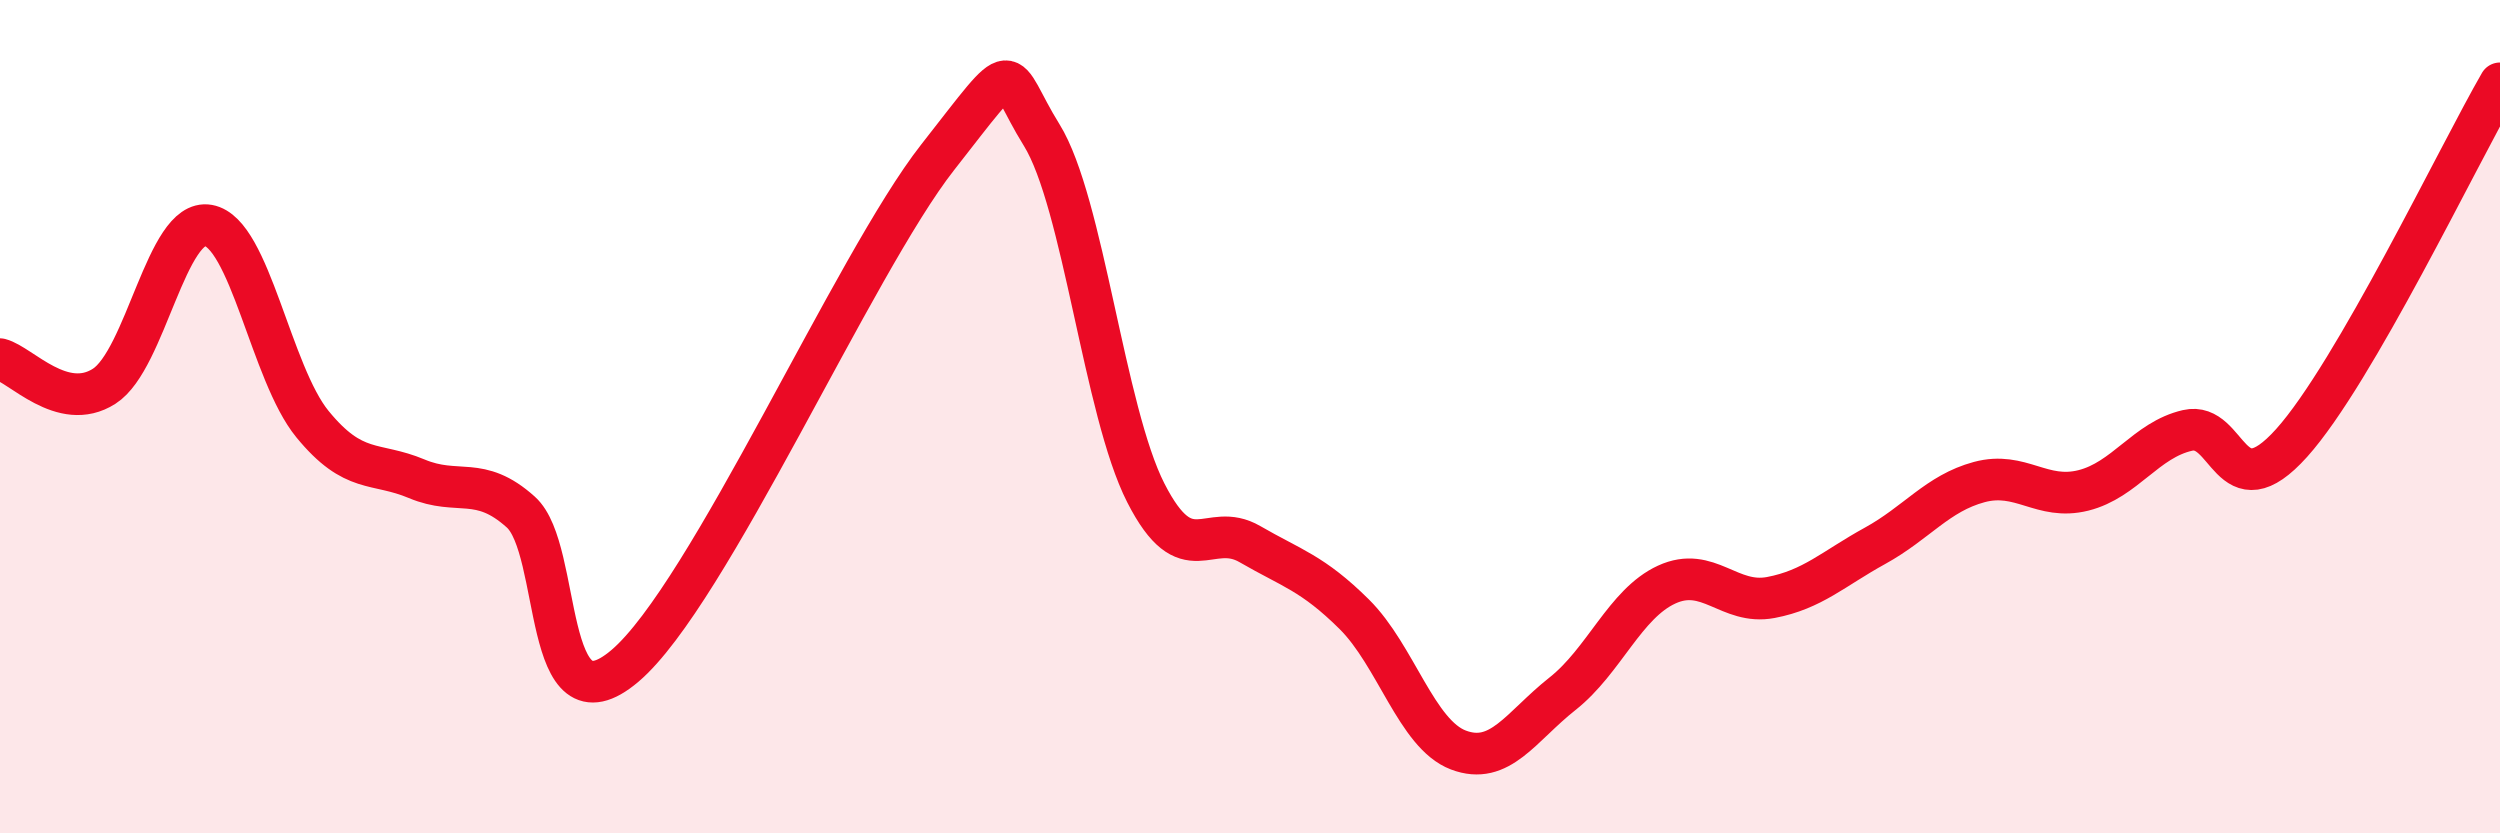
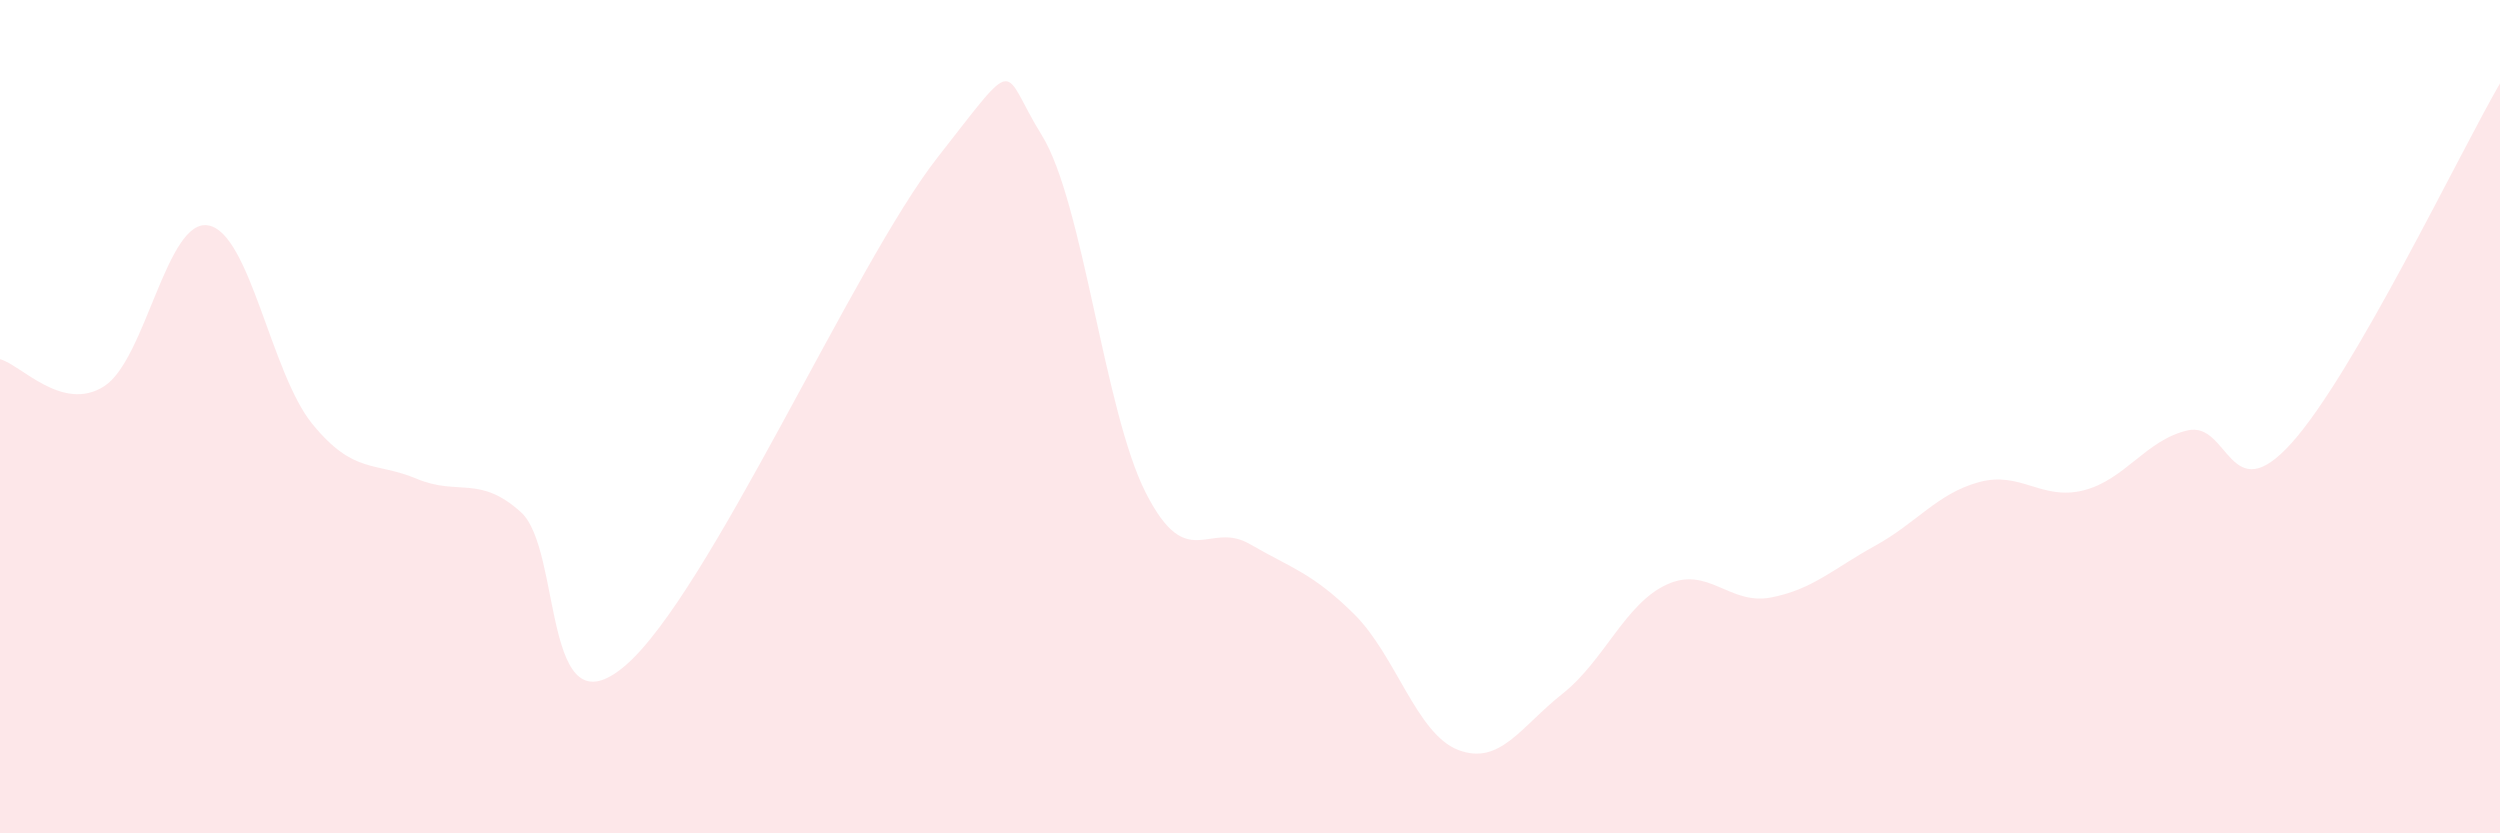
<svg xmlns="http://www.w3.org/2000/svg" width="60" height="20" viewBox="0 0 60 20">
  <path d="M 0,8.62 C 0.5,8.75 1.5,9.91 2.5,9.27 C 3.5,8.63 4,5.23 5,5.41 C 6,5.59 6.5,8.96 7.5,10.18 C 8.5,11.4 9,11.07 10,11.49 C 11,11.91 11.5,11.39 12.5,12.29 C 13.5,13.19 13,17.68 15,15.98 C 17,14.28 20.5,6.33 22.5,3.78 C 24.5,1.23 24,1.63 25,3.24 C 26,4.85 26.5,9.87 27.5,11.83 C 28.5,13.79 29,12.48 30,13.06 C 31,13.64 31.5,13.75 32.5,14.74 C 33.5,15.73 34,17.62 35,18 C 36,18.38 36.5,17.44 37.5,16.65 C 38.5,15.86 39,14.49 40,14.03 C 41,13.57 41.5,14.53 42.5,14.34 C 43.5,14.15 44,13.65 45,13.1 C 46,12.55 46.5,11.84 47.5,11.57 C 48.5,11.3 49,12.02 50,11.77 C 51,11.52 51.5,10.56 52.5,10.33 C 53.5,10.1 53.5,12.3 55,10.63 C 56.5,8.96 59,3.73 60,2L60 20L0 20Z" fill="#EB0A25" opacity="0.1" stroke-linecap="round" stroke-linejoin="round" />
-   <path d="M 0,8.62 C 0.5,8.75 1.5,9.91 2.5,9.27 C 3.5,8.63 4,5.23 5,5.41 C 6,5.59 6.5,8.96 7.5,10.18 C 8.5,11.4 9,11.07 10,11.49 C 11,11.91 11.5,11.39 12.5,12.29 C 13.5,13.19 13,17.68 15,15.98 C 17,14.28 20.5,6.33 22.5,3.78 C 24.5,1.23 24,1.63 25,3.24 C 26,4.85 26.5,9.87 27.5,11.83 C 28.5,13.79 29,12.48 30,13.06 C 31,13.64 31.5,13.75 32.5,14.74 C 33.5,15.73 34,17.62 35,18 C 36,18.38 36.5,17.44 37.5,16.65 C 38.5,15.86 39,14.49 40,14.03 C 41,13.57 41.5,14.53 42.5,14.34 C 43.5,14.15 44,13.65 45,13.1 C 46,12.55 46.5,11.84 47.5,11.57 C 48.5,11.3 49,12.02 50,11.77 C 51,11.52 51.5,10.56 52.5,10.33 C 53.5,10.1 53.5,12.3 55,10.63 C 56.5,8.96 59,3.73 60,2" stroke="#EB0A25" stroke-width="1" fill="none" stroke-linecap="round" stroke-linejoin="round" />
</svg>